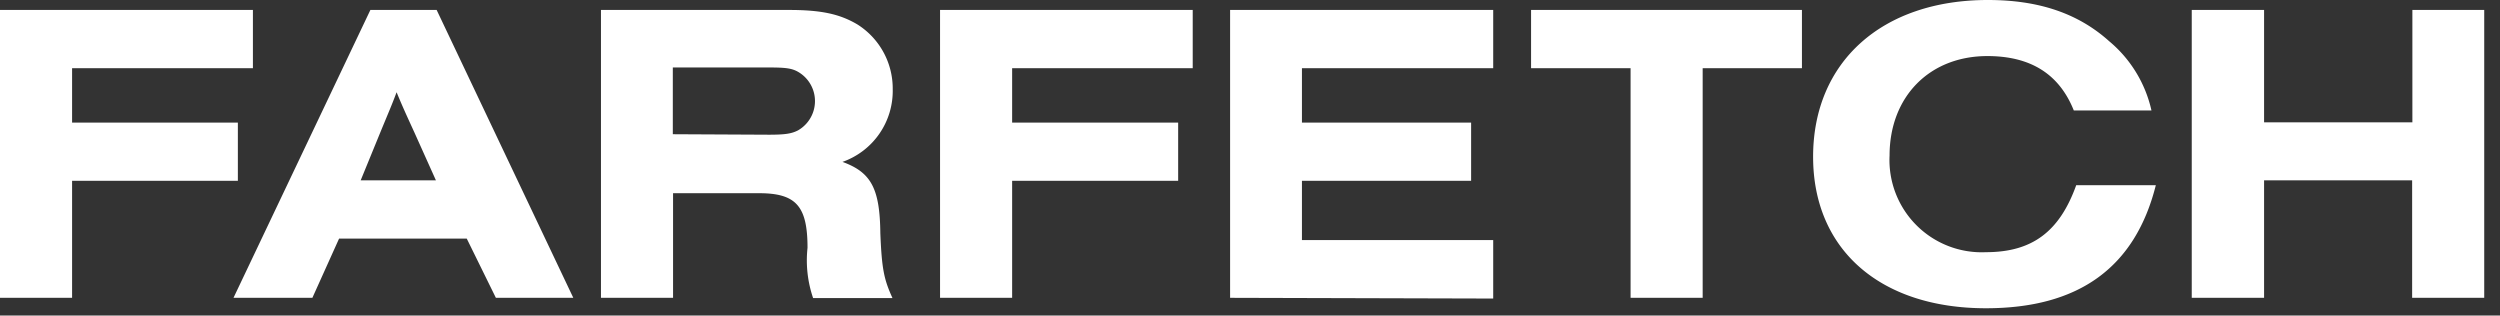
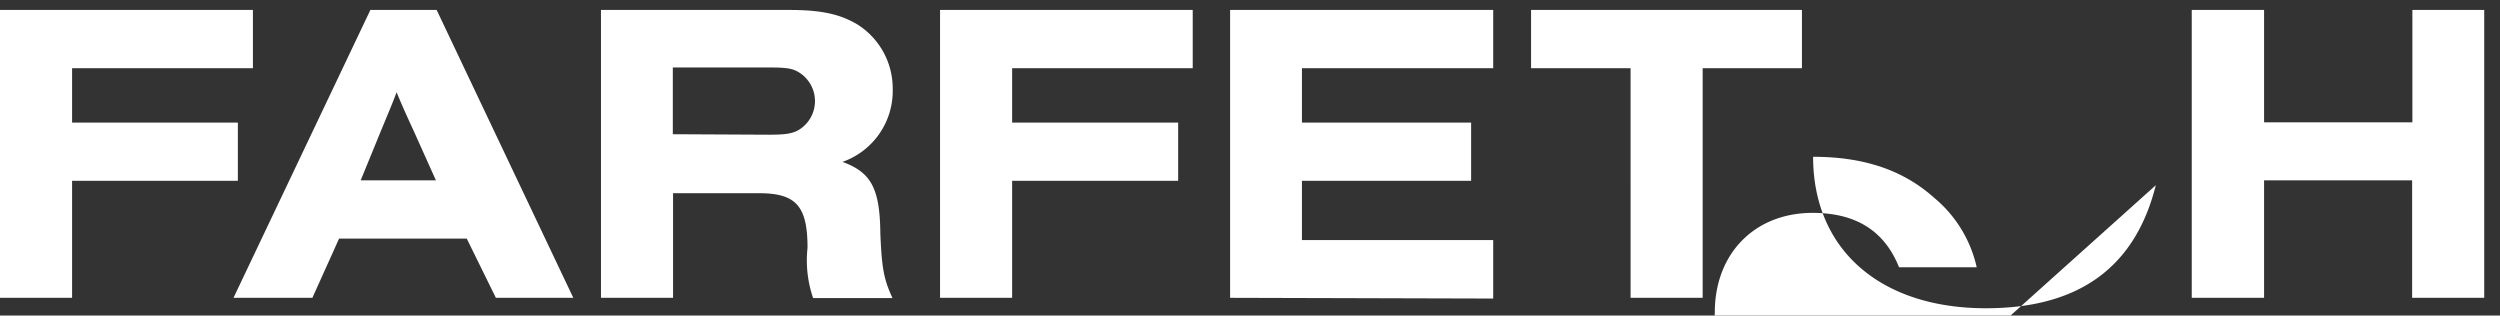
<svg xmlns="http://www.w3.org/2000/svg" width="103" height="13" viewBox="0 0 103 13">
  <rect x="0" y="0" width="103" height="13" fill="#333333" stroke="none" />
-   <path fill="#FFF" d="M17.07 5.45c-.33-.72-.5-1.09-.73-1.65-.21.56-.29.73-.69 1.7l-.79 1.93h3.1l-.89-1.98Zm-3.1 4.38-1.1 2.44H9.62L15.26.41h2.73l5.63 11.86h-3.19l-1.2-2.44h-5.26Zm17.7-4.28c.67 0 .94-.04 1.21-.18a1.39 1.39 0 0 0 0-2.41c-.26-.15-.53-.18-1.2-.18h-3.96v2.75l3.95.02Zm-3.94 6.72h-2.97V.41h7.74c1.38 0 2.12.18 2.83.6a3.12 3.12 0 0 1 1.45 2.66 3.1 3.1 0 0 1-2.07 3c1.18.43 1.54 1.09 1.56 2.94.06 1.48.15 1.9.5 2.67H33.5a4.8 4.8 0 0 1-.23-2.07c0-1.72-.47-2.25-2-2.25h-3.54v4.31Zm22.95 0V.41h10.84v2.4h-7.88v2.24h6.97v2.4h-6.97v2.44h7.88v2.41l-10.85-.03h.01Zm19.47 0h-2.97V2.81h-4.1V.41h11.16v2.4h-4.09v9.46Zm18.67-4.64c-.85 3.38-3.16 5.07-7 5.07-4.36 0-7.12-2.42-7.12-6.24C74.7 2.55 77.54 0 81.9 0c2.08 0 3.71.54 5 1.7a5.18 5.18 0 0 1 1.74 2.85h-3.2c-.6-1.5-1.78-2.24-3.56-2.24-2.39 0-4.03 1.68-4.03 4.1a3.8 3.8 0 0 0 3.97 3.98c1.9 0 3.03-.84 3.72-2.76h3.28ZM99.39.41v4.63h-6.11V.41H90.3v11.86h2.98V7.43h6.1v4.84h2.97V.41h-2.96ZM0 12.27V.41h10.42v2.4H2.97v2.24H9.8v2.4H2.97v4.82H0Zm38.73 0V.41h10.41v2.4H41.7v2.24h6.84v2.4H41.7v4.82h-2.97Z" />
+   <path fill="#FFF" d="M17.07 5.45c-.33-.72-.5-1.09-.73-1.65-.21.56-.29.73-.69 1.7l-.79 1.93h3.1l-.89-1.98Zm-3.1 4.38-1.1 2.44H9.62L15.26.41h2.73l5.63 11.86h-3.19l-1.2-2.44h-5.26Zm17.7-4.28c.67 0 .94-.04 1.21-.18a1.39 1.39 0 0 0 0-2.41c-.26-.15-.53-.18-1.2-.18h-3.96v2.75l3.95.02Zm-3.94 6.72h-2.97V.41h7.74c1.38 0 2.12.18 2.83.6a3.12 3.12 0 0 1 1.45 2.66 3.1 3.1 0 0 1-2.07 3c1.18.43 1.54 1.09 1.56 2.94.06 1.48.15 1.9.5 2.67H33.5a4.8 4.8 0 0 1-.23-2.07c0-1.72-.47-2.25-2-2.25h-3.54v4.31Zm22.95 0V.41h10.84v2.4h-7.88v2.24h6.97v2.4h-6.97v2.44h7.88v2.41l-10.85-.03h.01Zm19.47 0h-2.97V2.81h-4.1V.41h11.16v2.4h-4.09v9.46Zm18.67-4.64c-.85 3.38-3.16 5.07-7 5.07-4.36 0-7.12-2.42-7.12-6.24c2.08 0 3.71.54 5 1.7a5.18 5.18 0 0 1 1.74 2.85h-3.2c-.6-1.5-1.78-2.24-3.56-2.24-2.39 0-4.03 1.68-4.03 4.1a3.8 3.8 0 0 0 3.97 3.98c1.9 0 3.03-.84 3.72-2.76h3.28ZM99.39.41v4.63h-6.11V.41H90.3v11.86h2.98V7.43h6.1v4.84h2.97V.41h-2.96ZM0 12.27V.41h10.42v2.4H2.97v2.24H9.8v2.4H2.97v4.82H0Zm38.73 0V.41h10.41v2.4H41.7v2.24h6.84v2.4H41.7v4.82h-2.97Z" />
</svg>